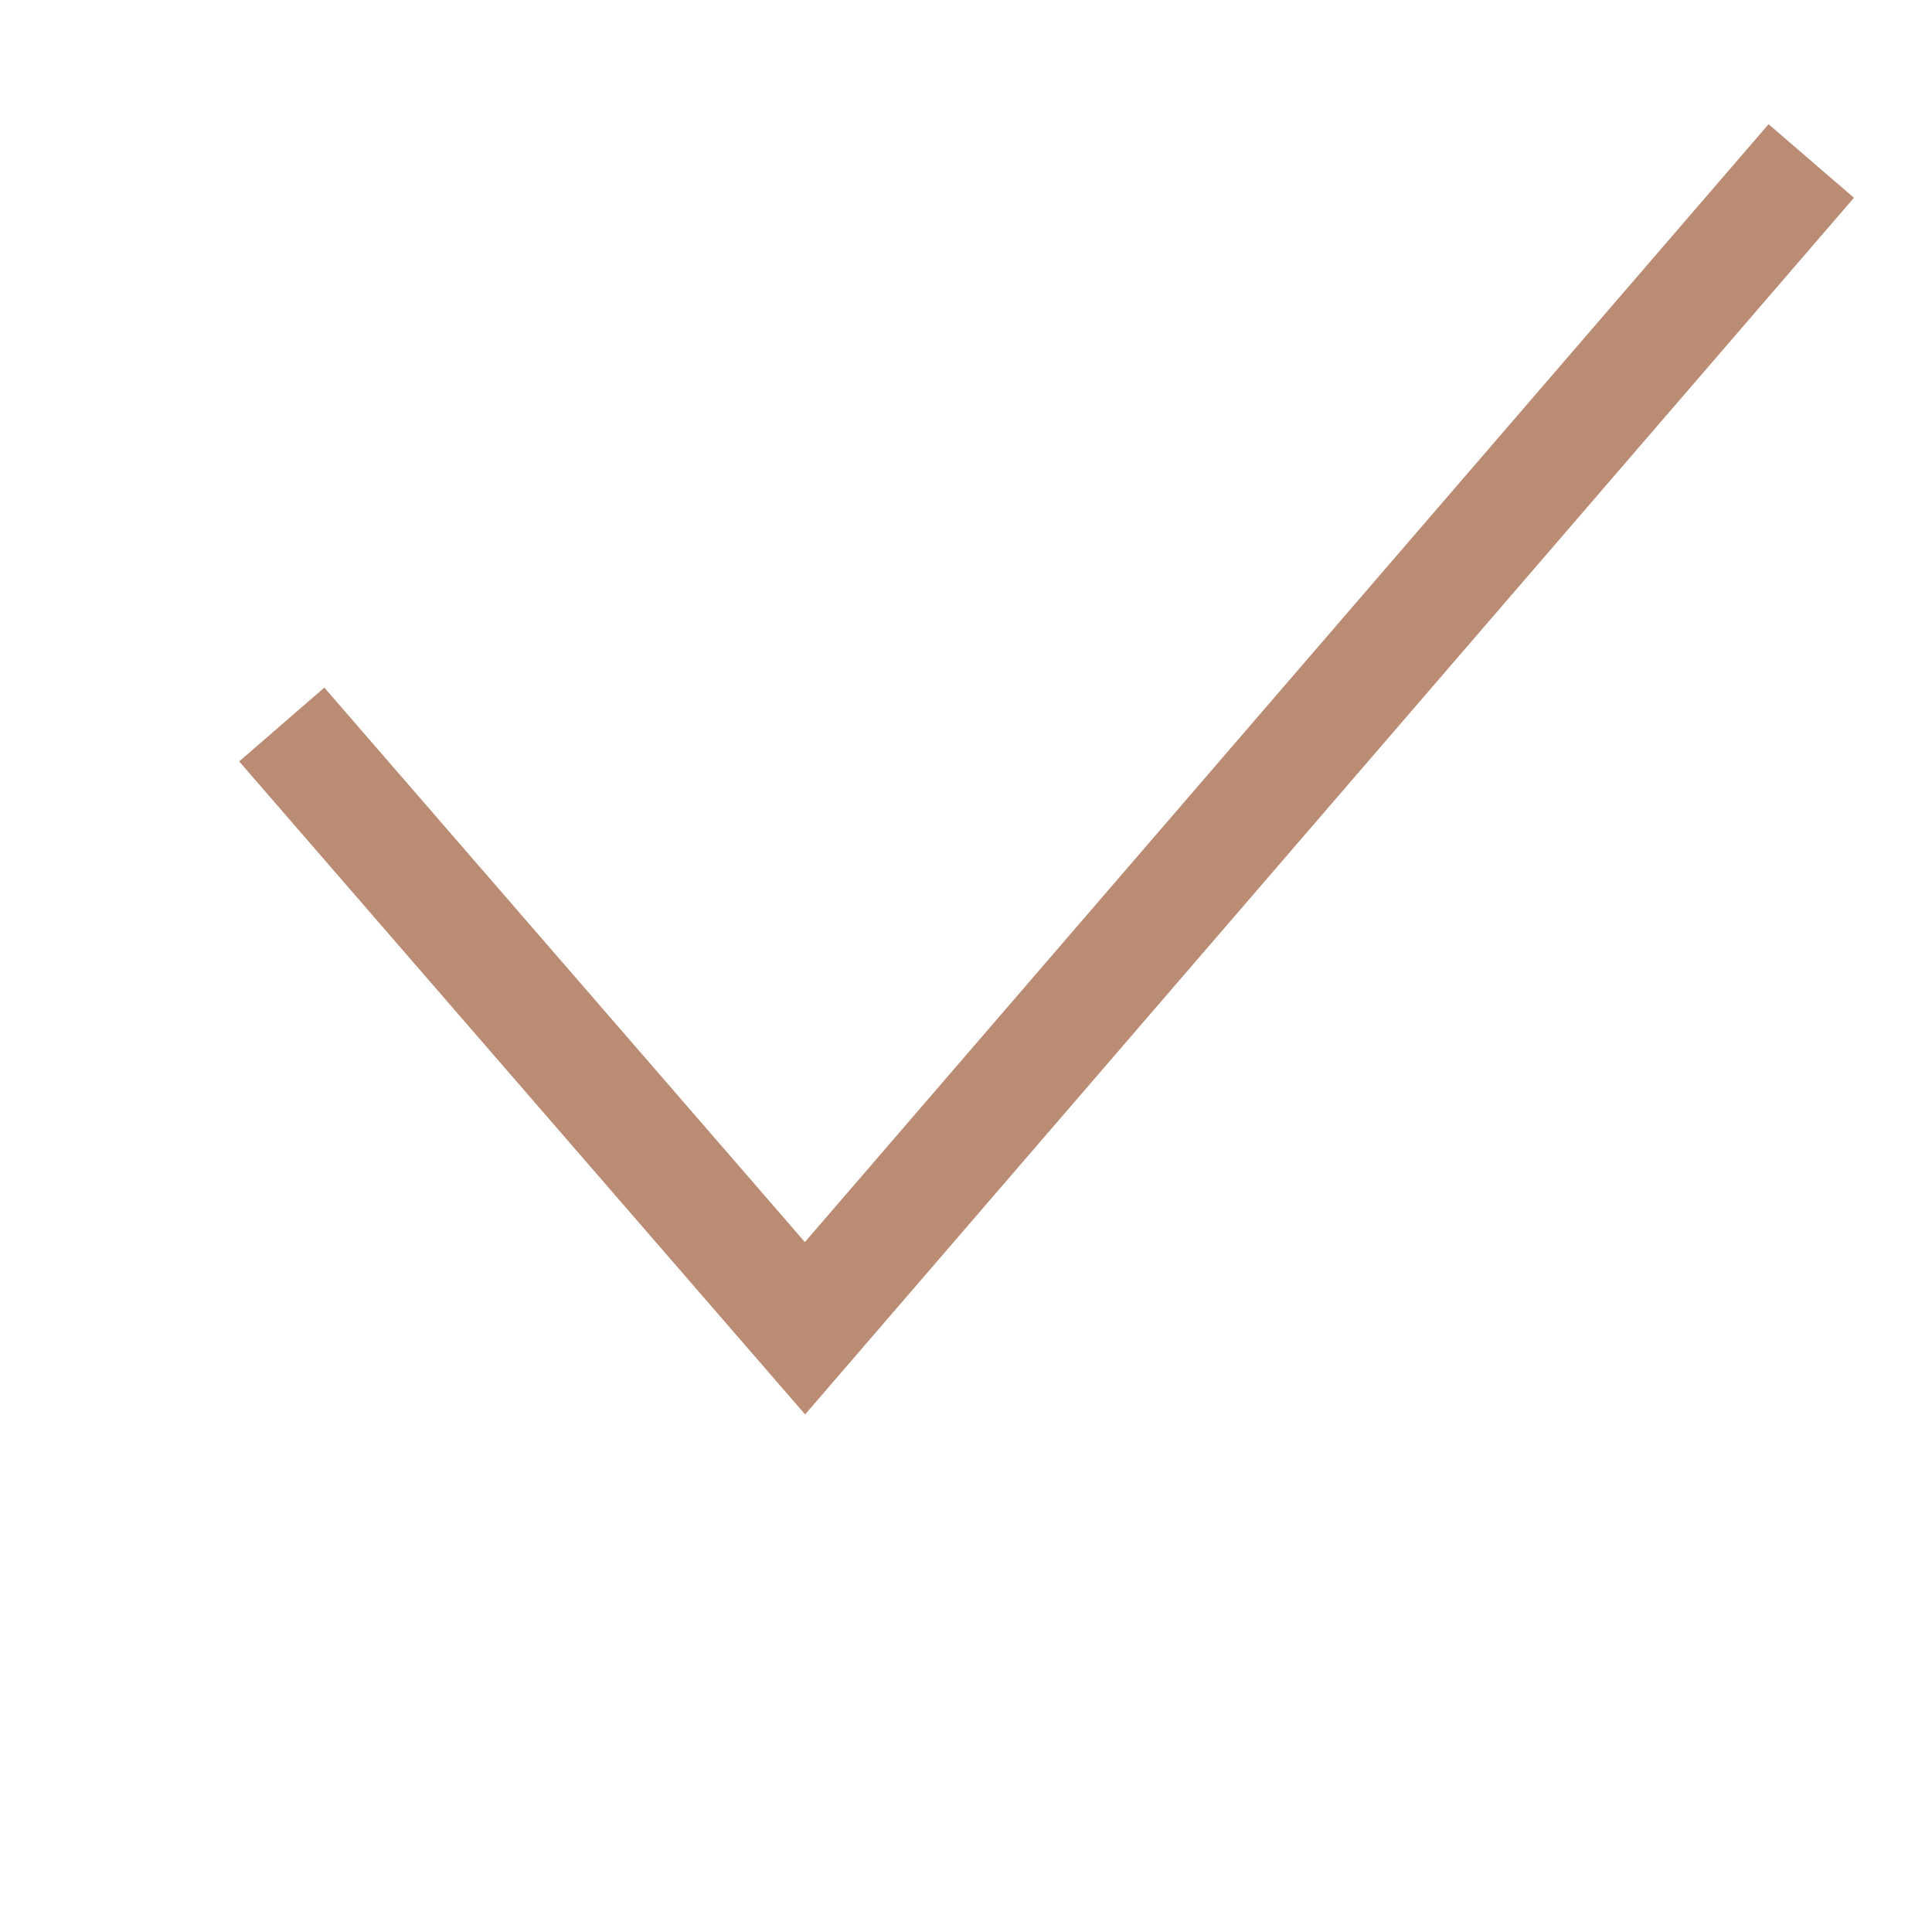
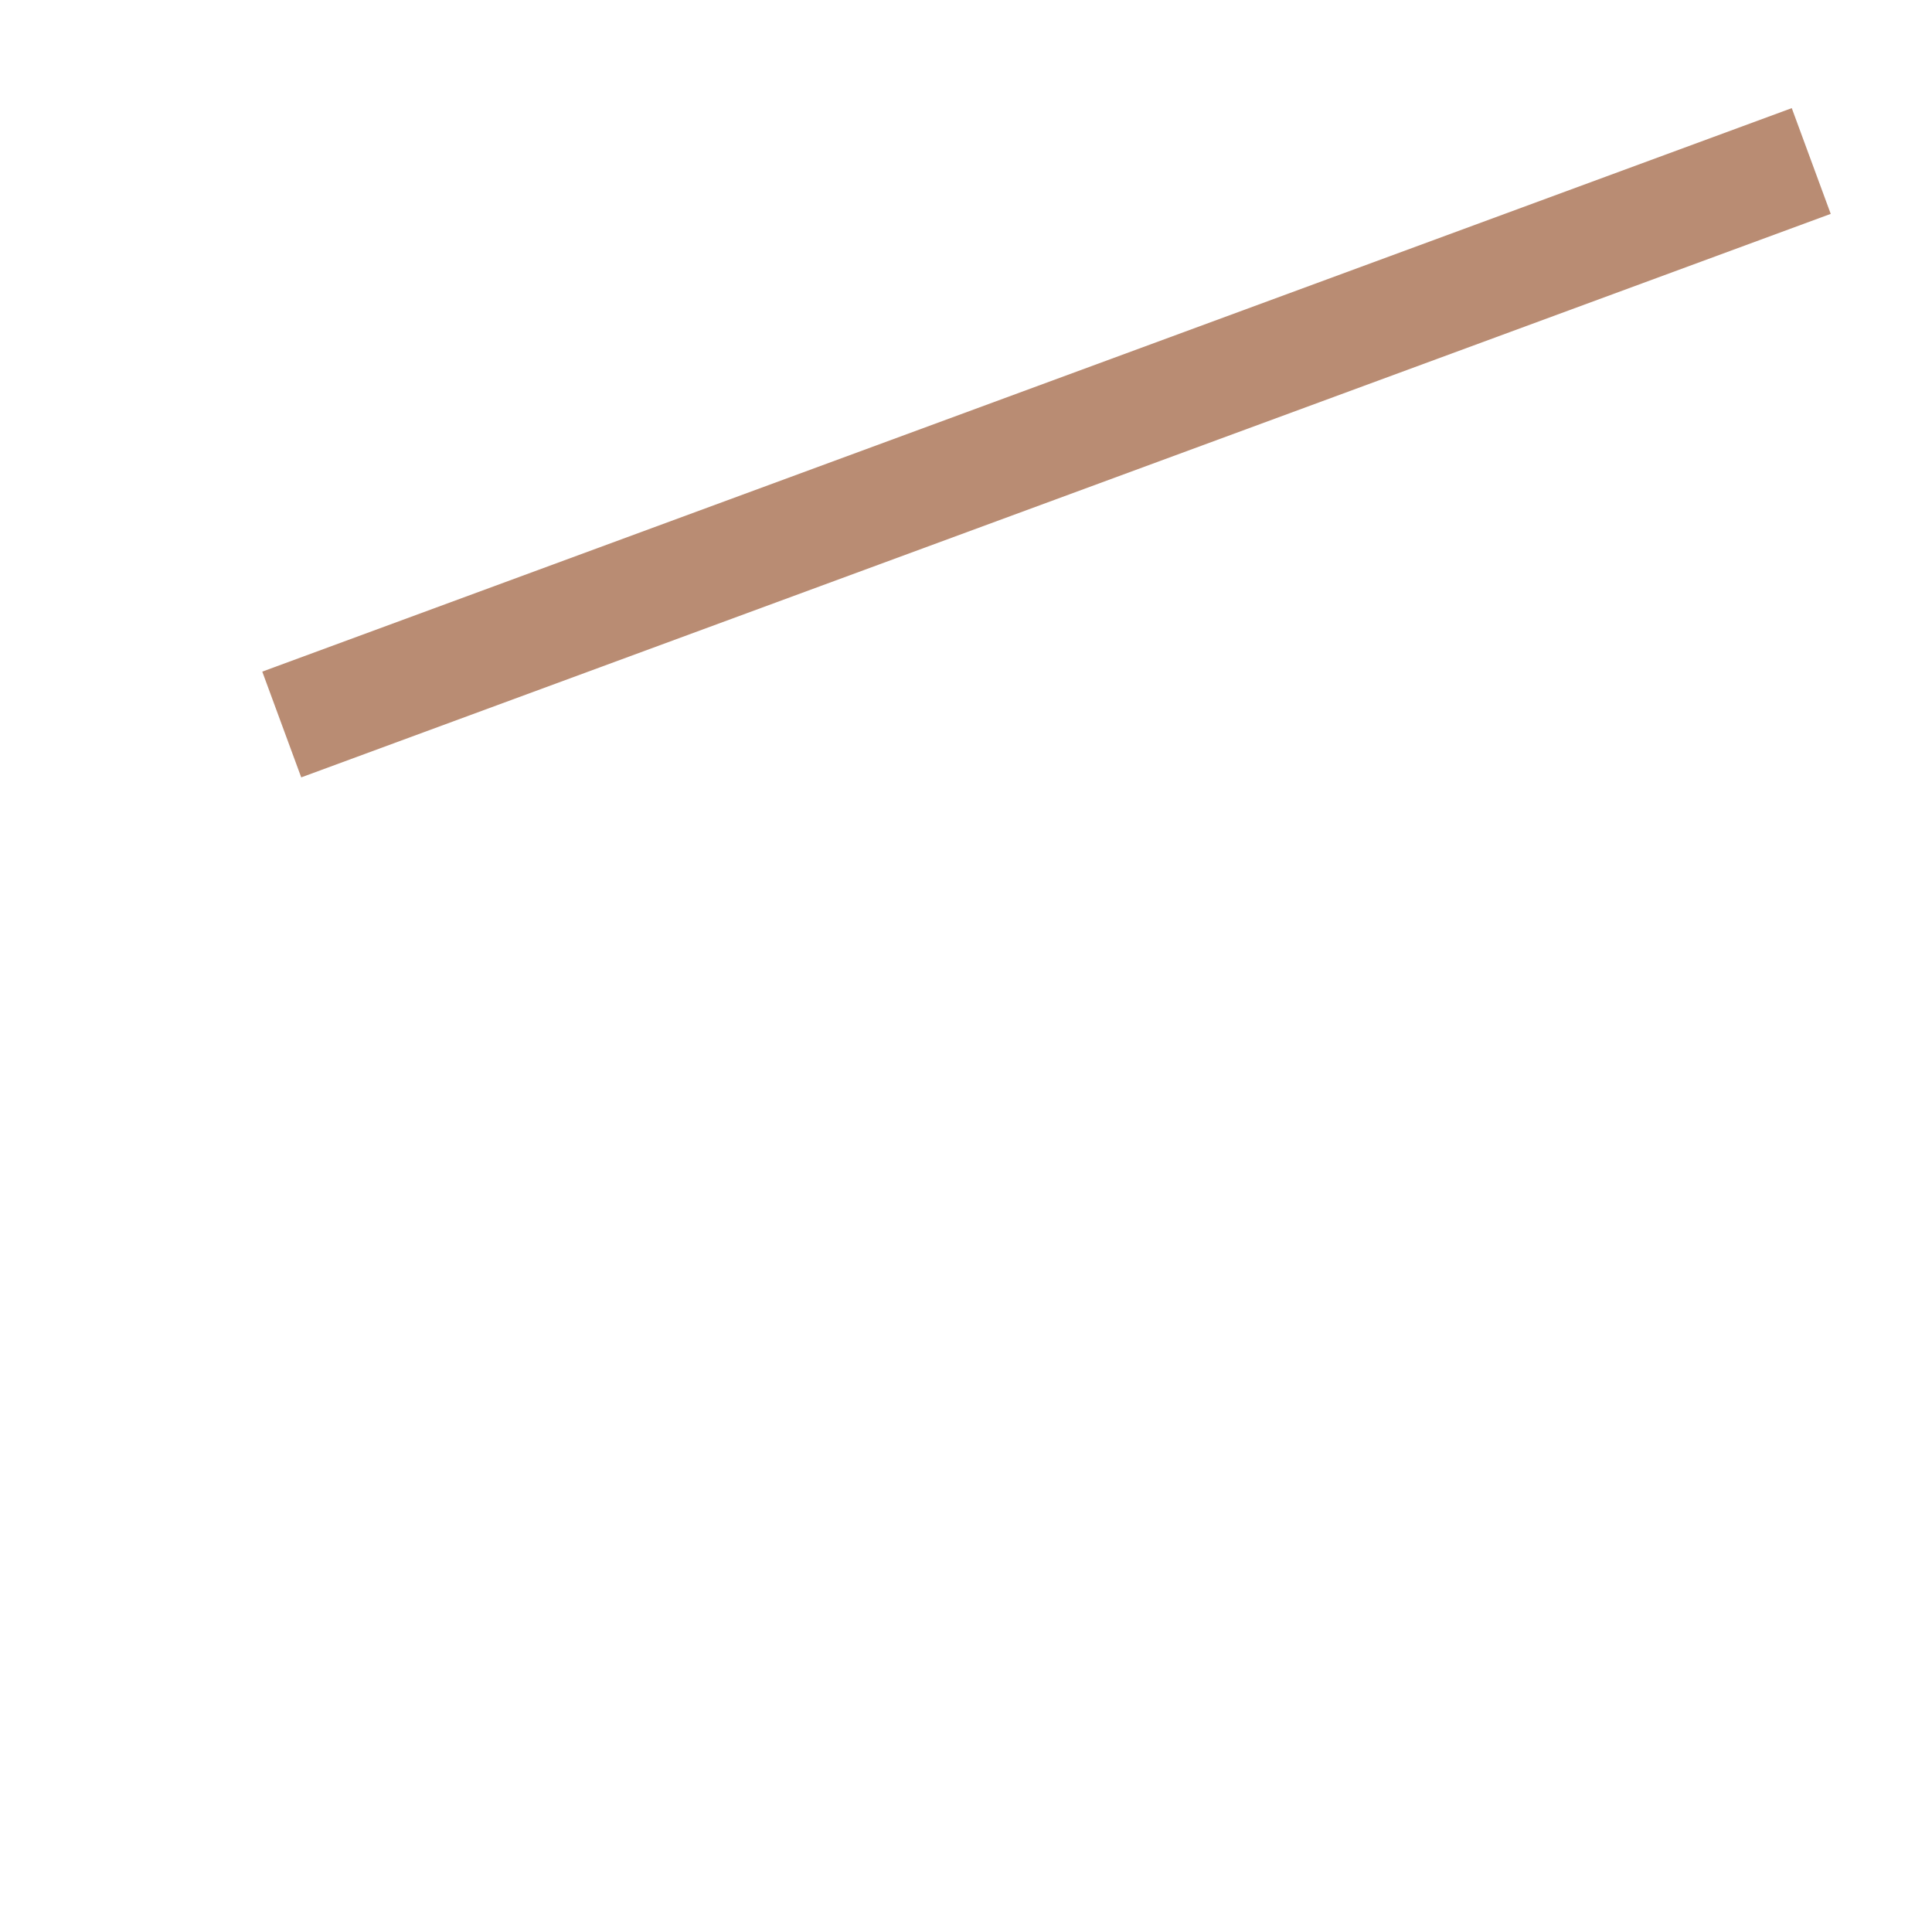
<svg xmlns="http://www.w3.org/2000/svg" width="24" height="24" viewBox="0 0 24 24" fill="none">
-   <path d="M3.5 9L10 16.5L22.5 2" stroke="#B98C73" stroke-width="1.4" />
+   <path d="M3.5 9L22.5 2" stroke="#B98C73" stroke-width="1.4" />
</svg>